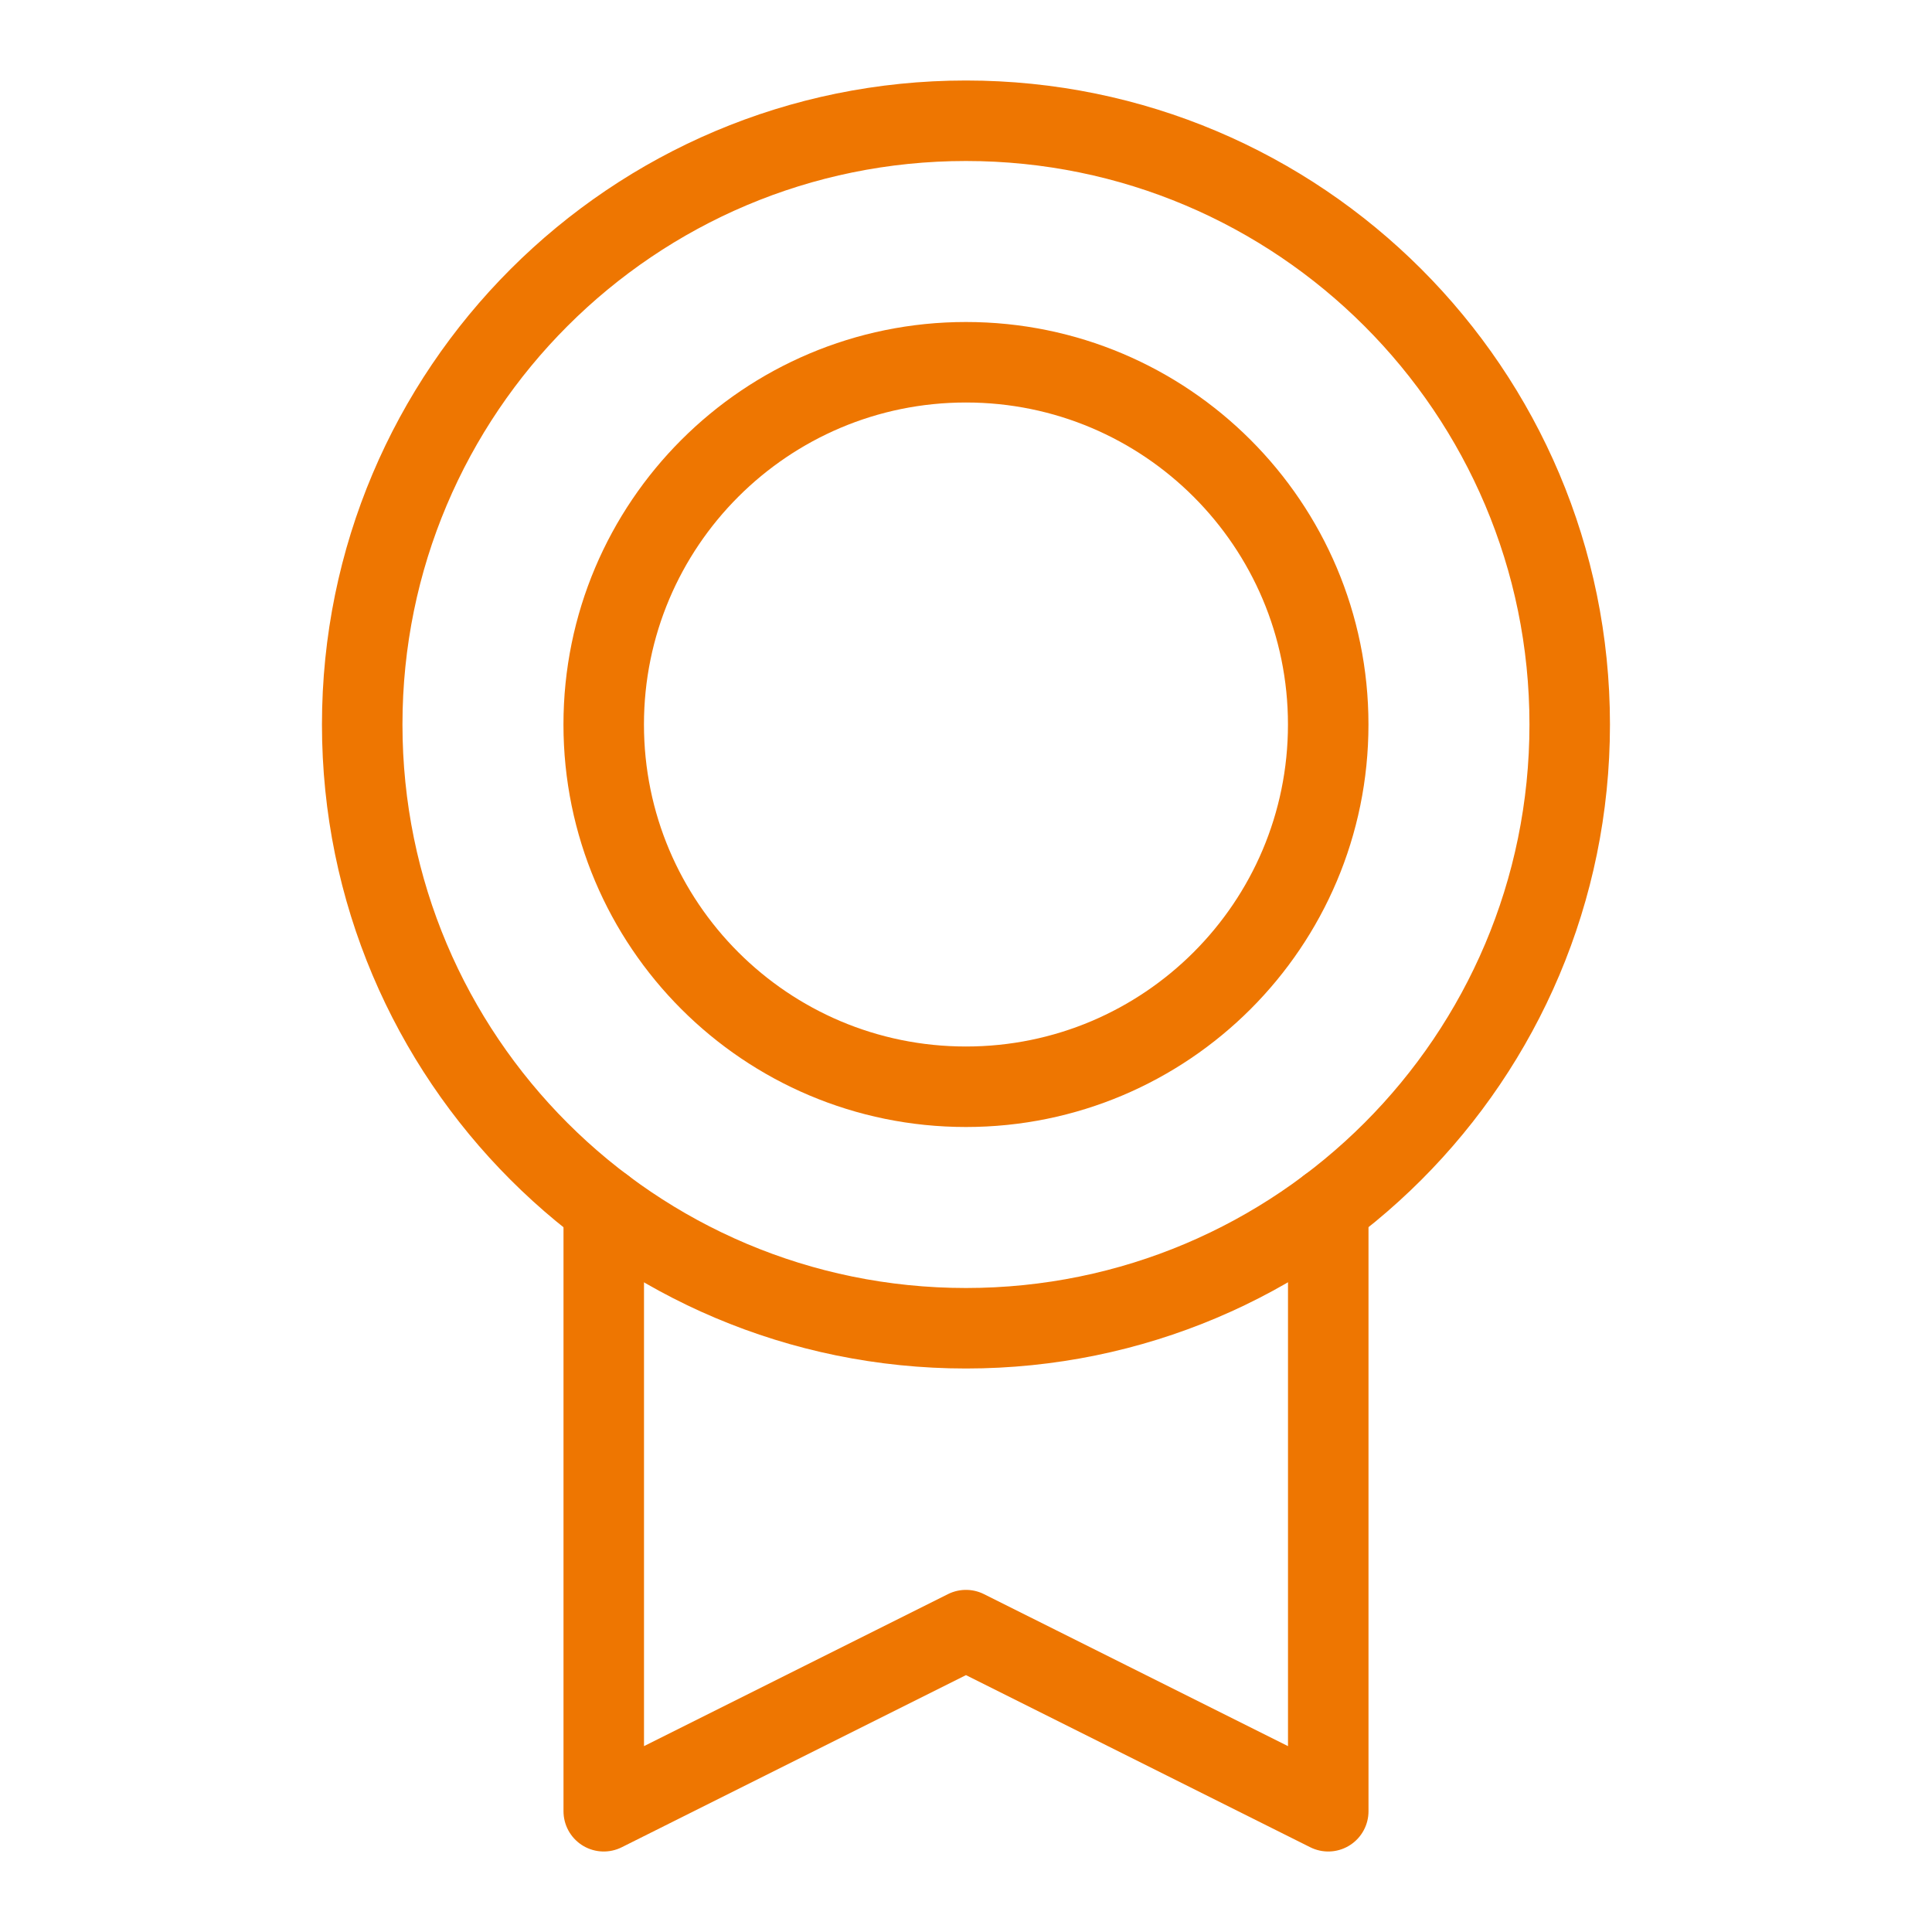
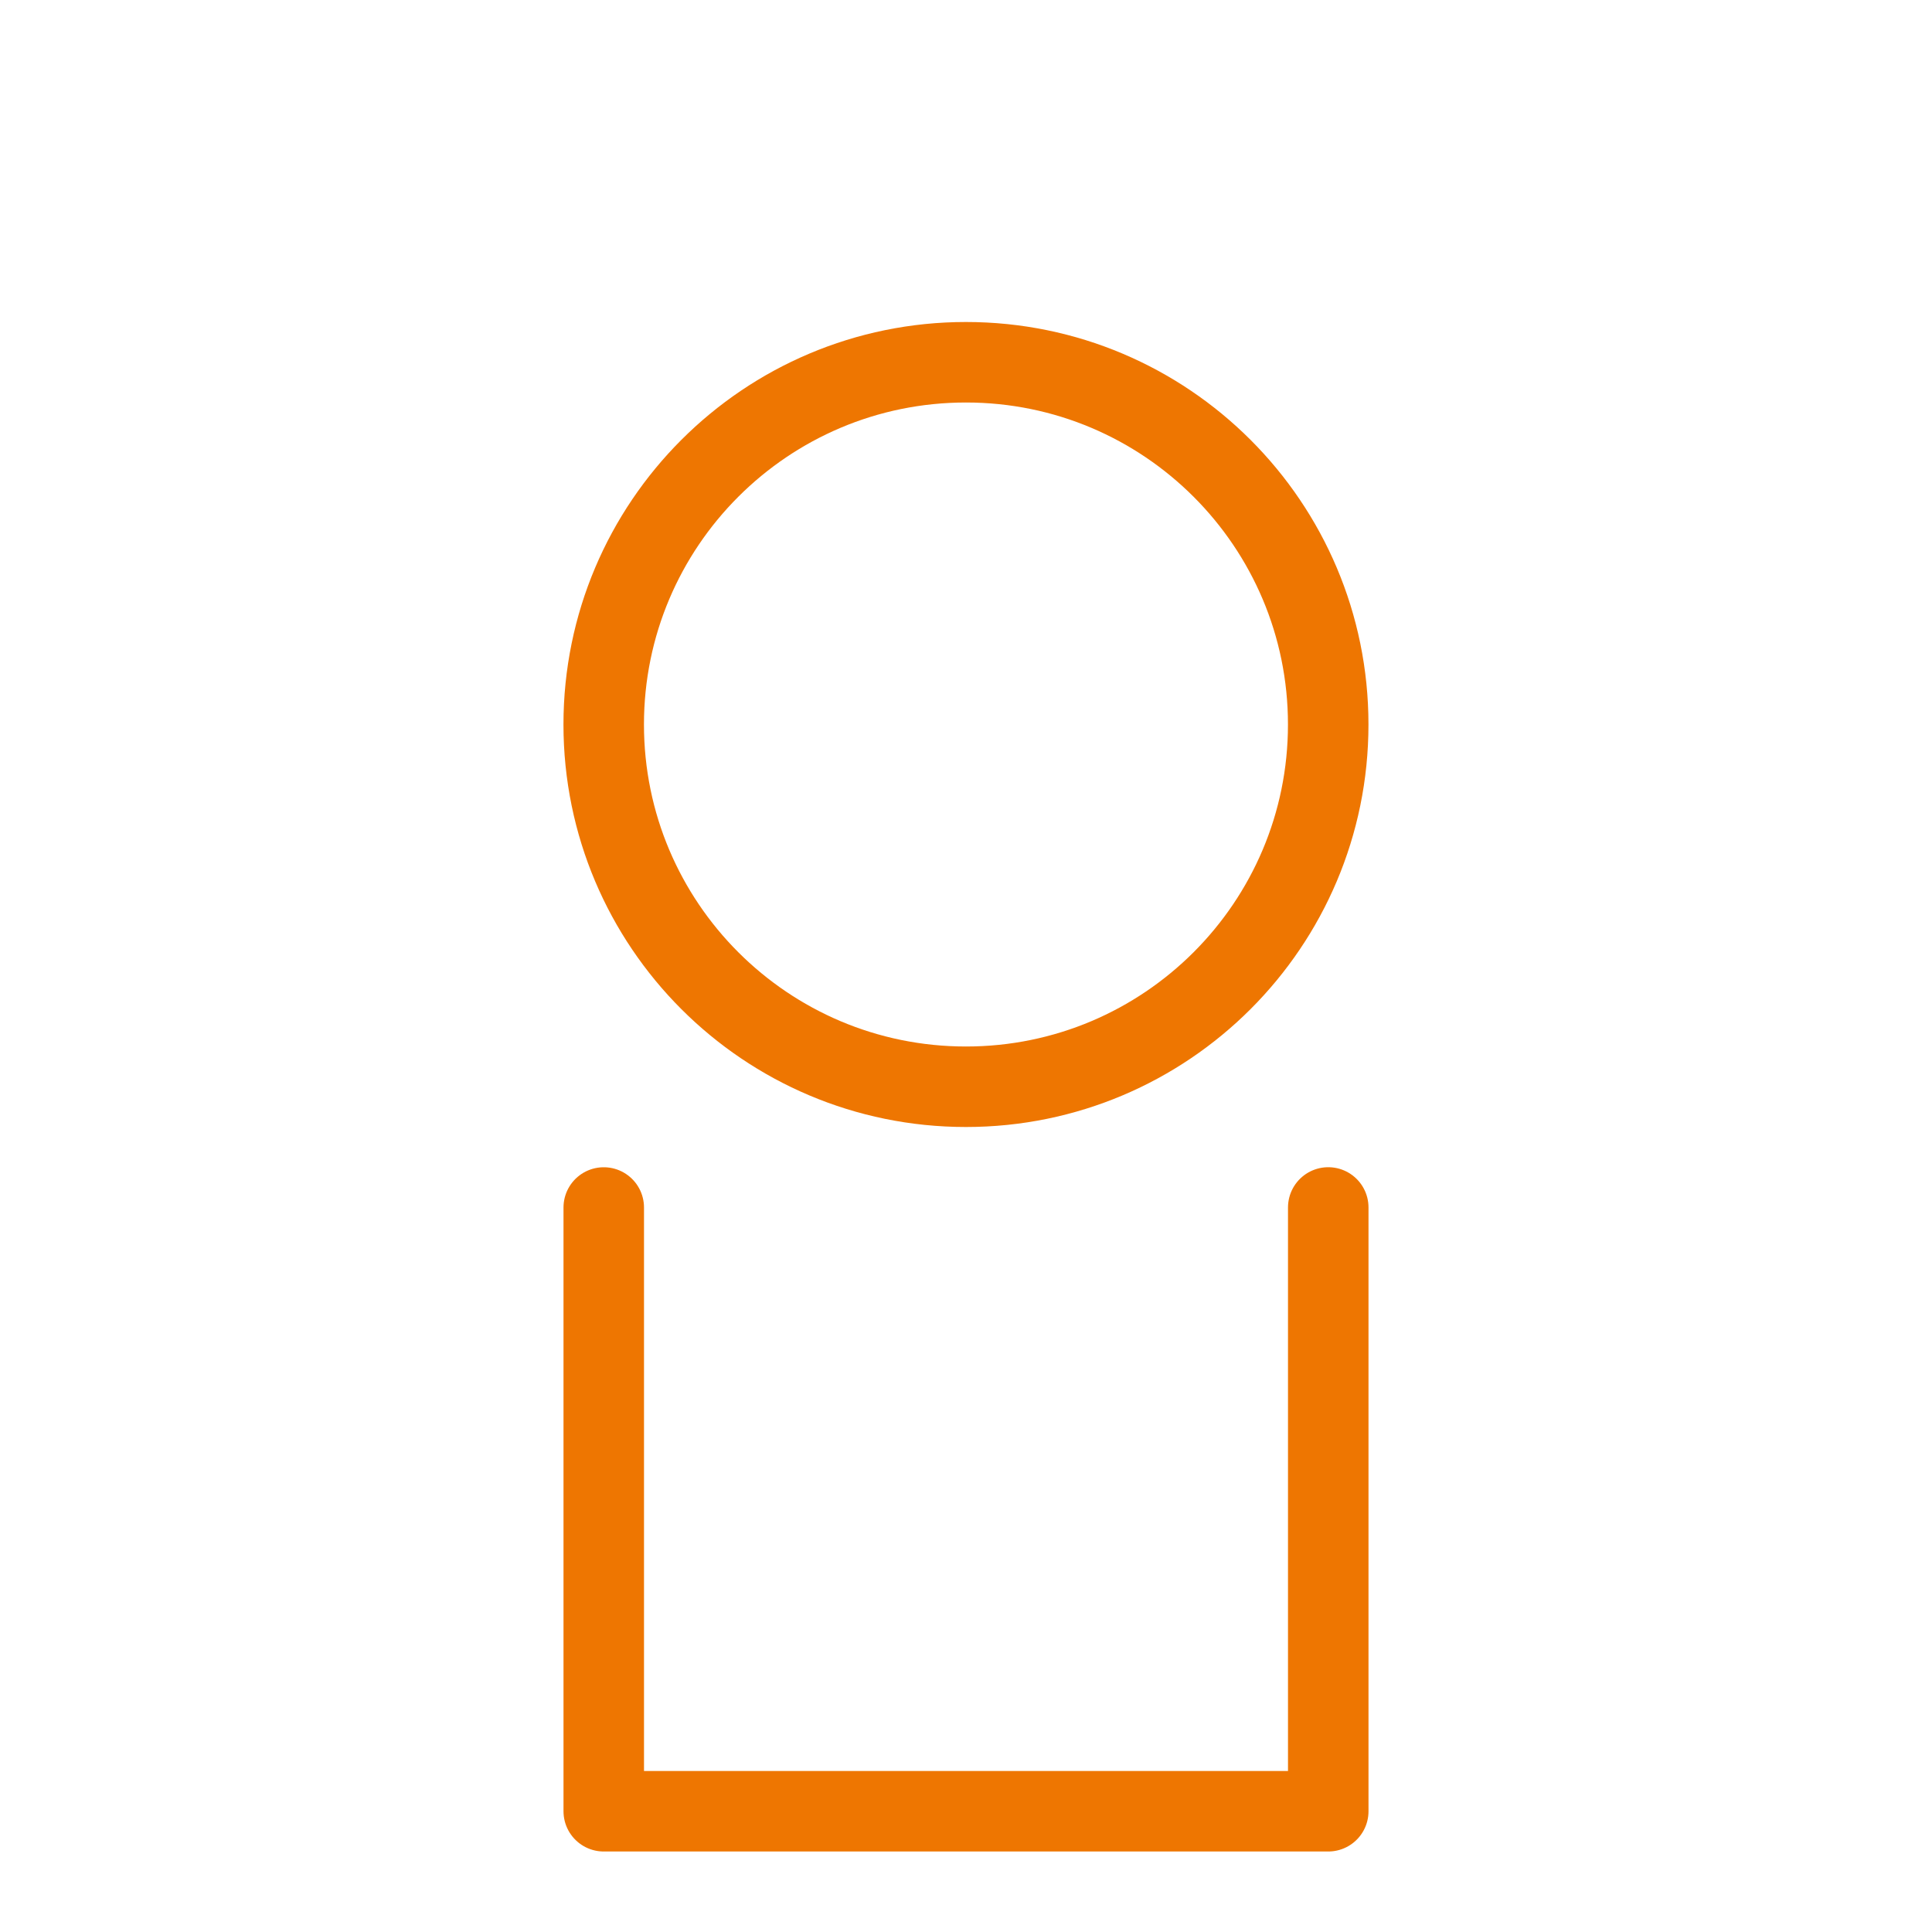
<svg xmlns="http://www.w3.org/2000/svg" width="48" height="48" viewBox="0 0 48 48" fill="none">
-   <path d="M23.999 33C32.283 33 38.999 26.284 38.999 18C38.999 9.716 32.283 3 23.999 3C15.714 3 8.999 9.716 8.999 18C8.999 26.284 15.714 33 23.999 33Z" stroke="#EE7601" stroke-width="2" stroke-linecap="round" stroke-linejoin="round" />
  <path d="M23.999 27C28.969 27 32.999 22.971 32.999 18C32.999 13.029 28.969 9 23.999 9C19.028 9 14.999 13.029 14.999 18C14.999 22.971 19.028 27 23.999 27Z" stroke="#EE7601" stroke-width="2" stroke-linecap="round" stroke-linejoin="round" />
-   <path d="M33 29.999V45L23.999 40.5L15 45V30" stroke="#EE7601" stroke-width="2" stroke-linecap="round" stroke-linejoin="round" />
+   <path d="M33 29.999V45L15 45V30" stroke="#EE7601" stroke-width="2" stroke-linecap="round" stroke-linejoin="round" />
</svg>